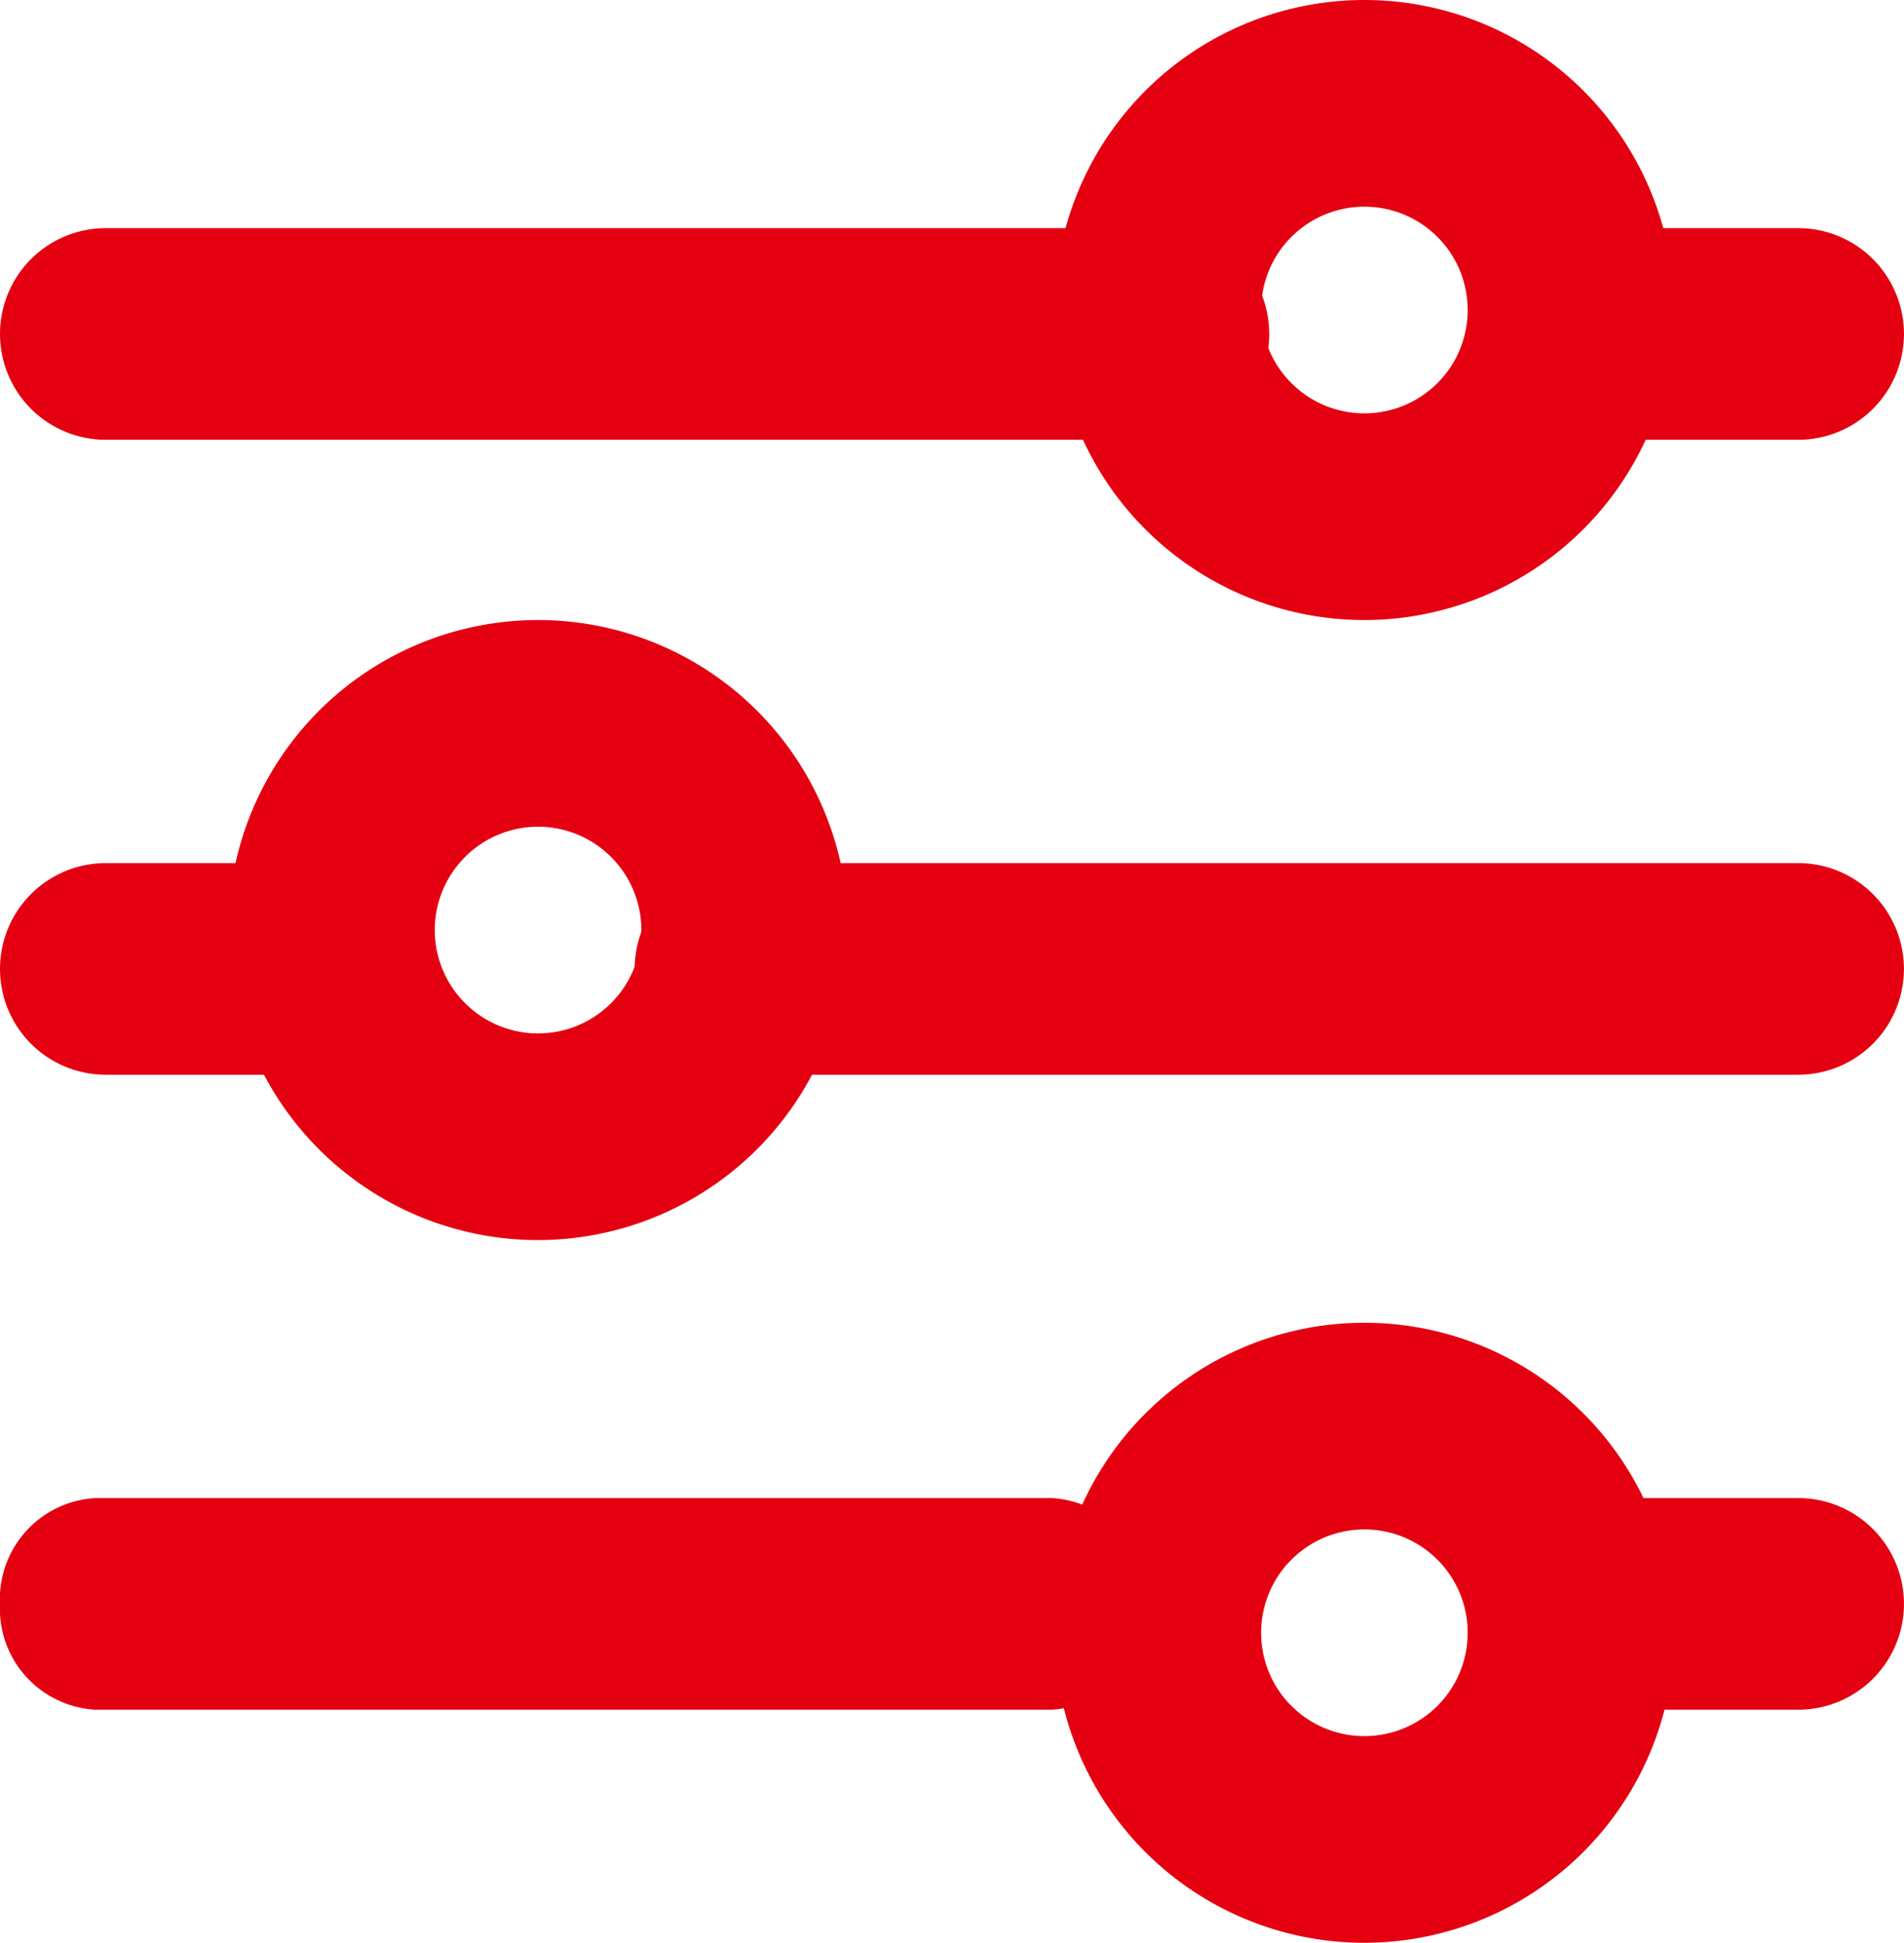
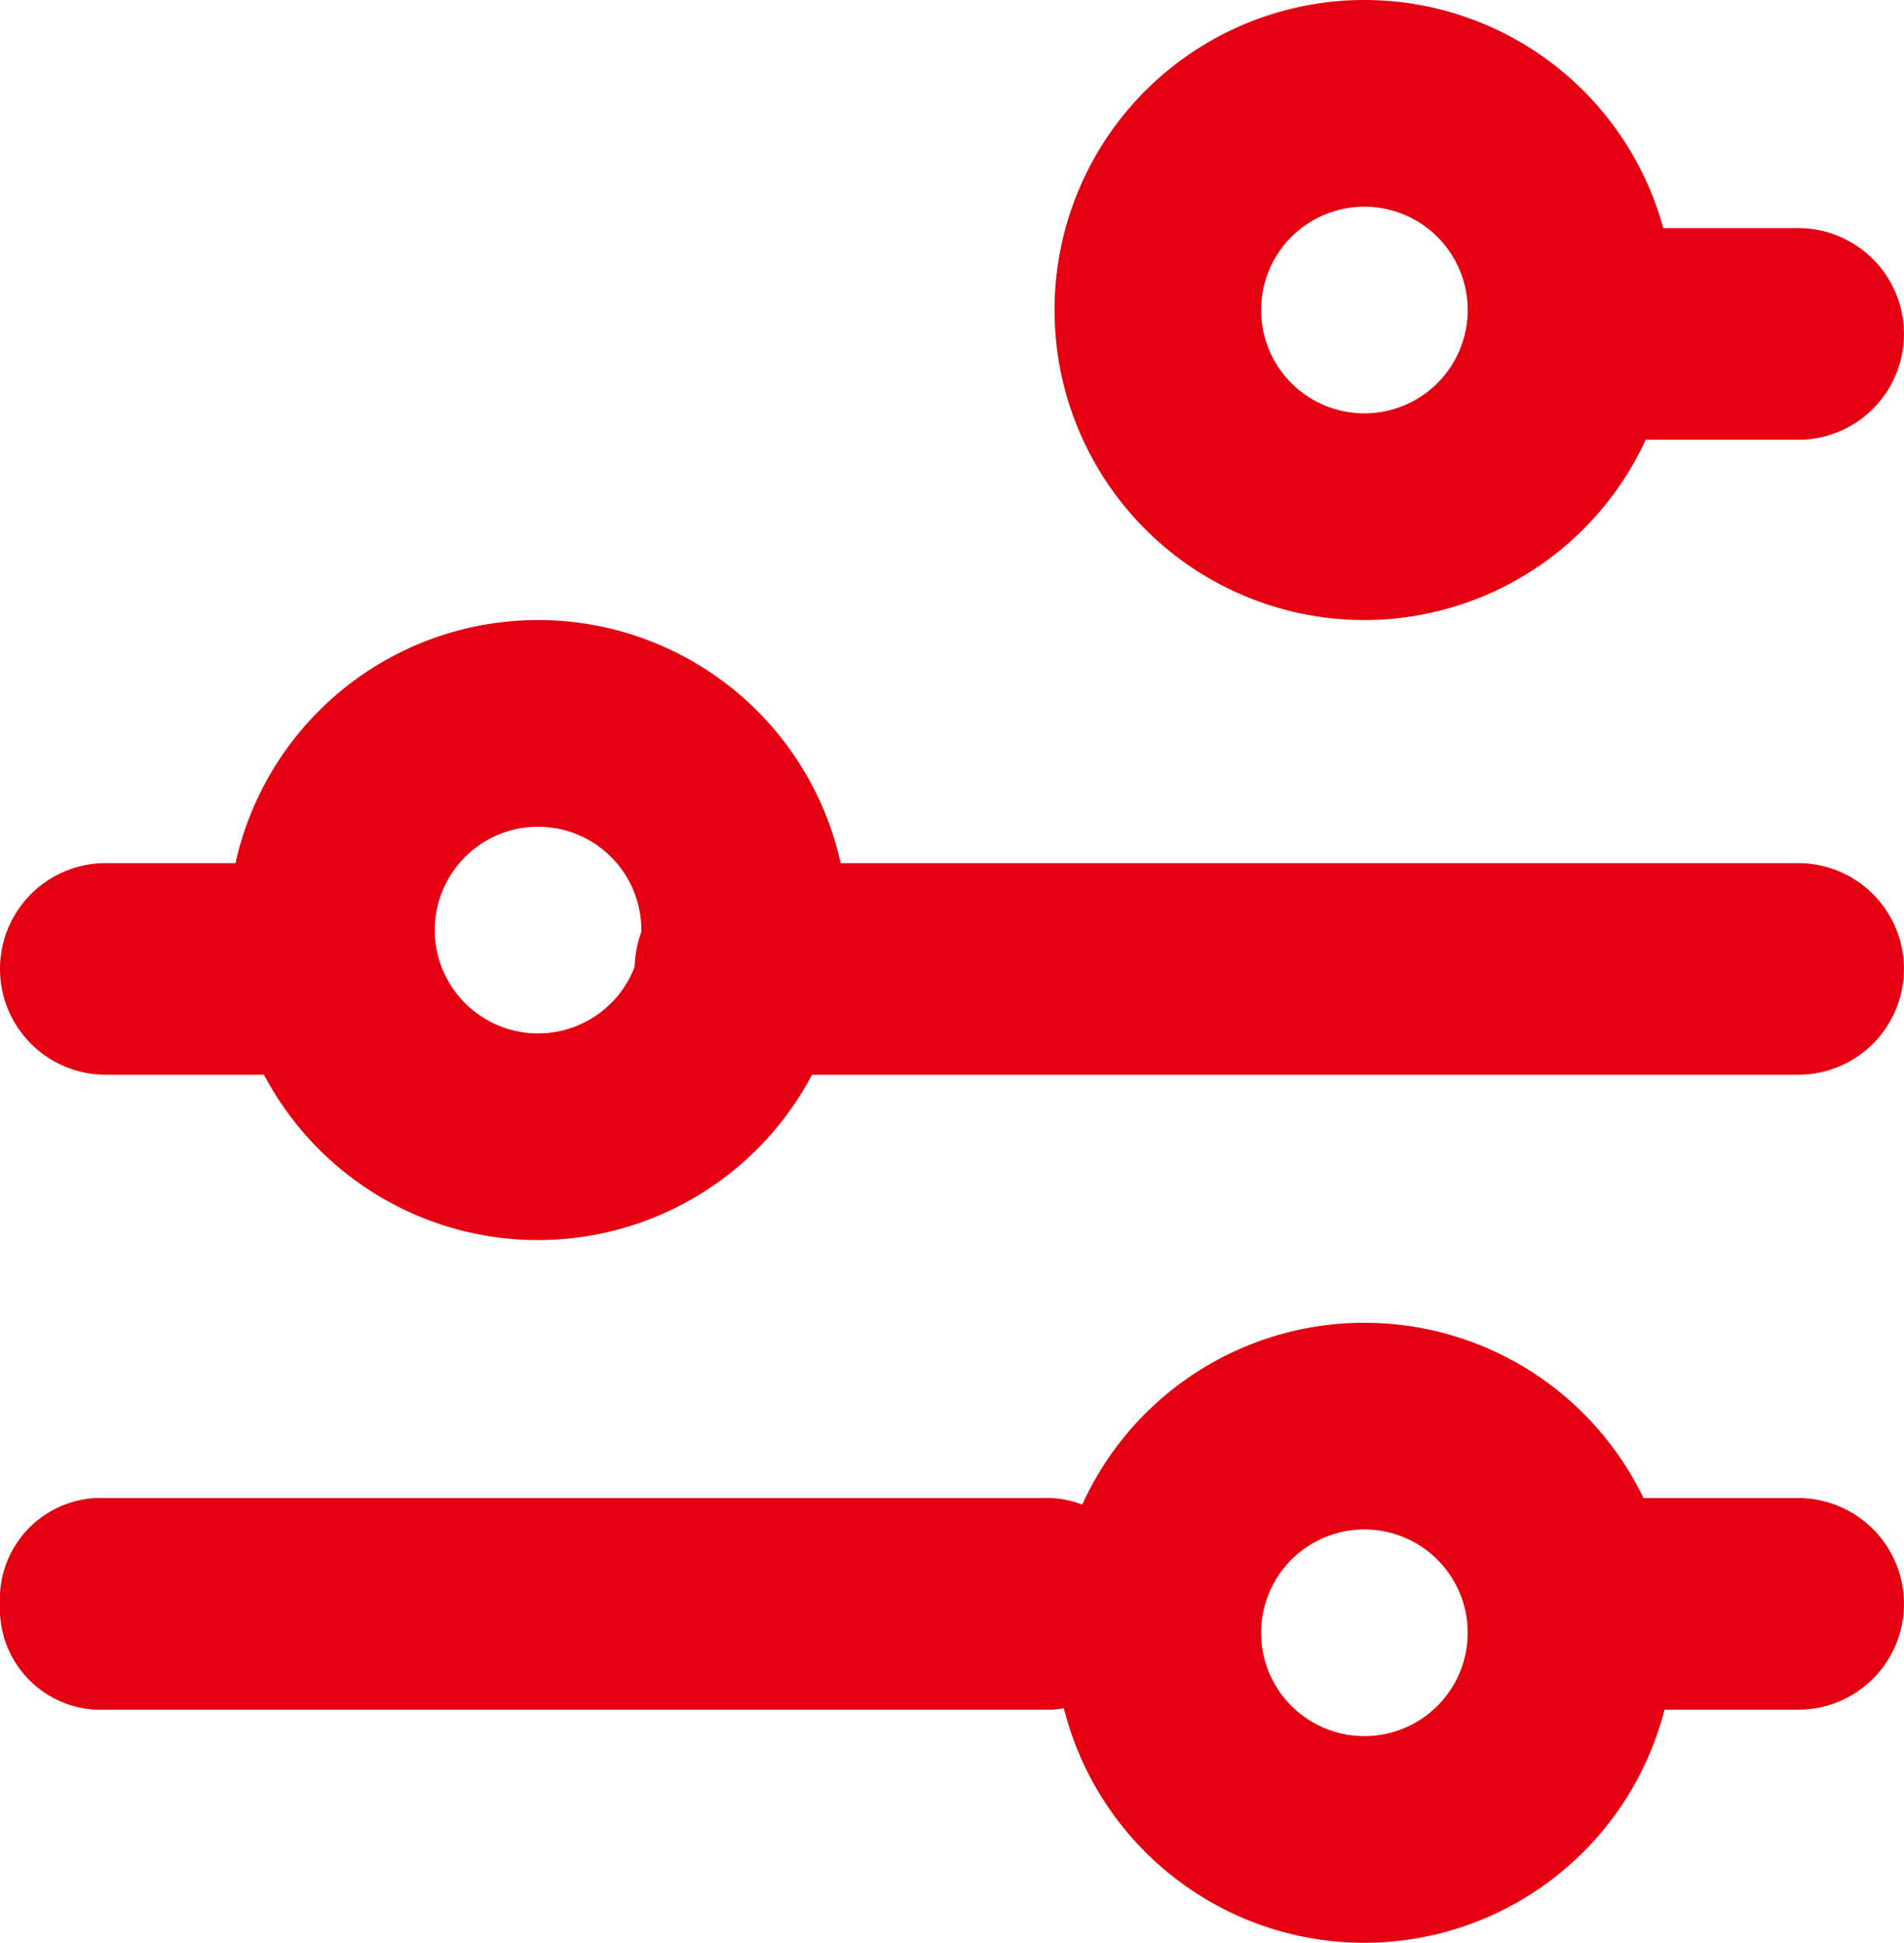
<svg xmlns="http://www.w3.org/2000/svg" width="46.083" height="47" viewBox="0 0 46.083 47">
  <g id="Icon_filter_hor_outline" transform="translate(-16.079 16.92)">
    <g id="Icon_filter_hor_outline-2" data-name="Icon_filter_hor_outline" transform="translate(16.079 -16.6)">
      <path id="Shape" d="M7.5,15A7.5,7.5,0,1,1,15,7.5,7.508,7.508,0,0,1,7.5,15Zm0-10A2.5,2.5,0,1,0,10,7.5,2.5,2.5,0,0,0,7.5,5Z" transform="translate(25.523 -0.32)" fill="#e50011" />
      <path id="Shape-2" data-name="Shape" d="M7.5,15A7.5,7.5,0,1,1,15,7.5,7.508,7.508,0,0,1,7.5,15Zm0-10A2.5,2.5,0,1,0,10,7.5,2.5,2.5,0,0,0,7.5,5Z" transform="translate(5.523 14.68)" fill="#e50011" />
      <path id="Shape-3" data-name="Shape" d="M7.5,15A7.5,7.5,0,1,1,15,7.5,7.508,7.508,0,0,1,7.5,15Zm0-10A2.5,2.5,0,1,0,10,7.5,2.5,2.5,0,0,0,7.5,5Z" transform="translate(25.523 31.68)" fill="#e50011" />
-       <path id="Path" d="M0,2.56A2.56,2.56,0,0,1,2.56,0h25.6a2.56,2.56,0,0,1,0,5.12H2.56A2.56,2.56,0,0,1,0,2.56Z" transform="translate(0 5.199)" fill="#e50011" />
      <path id="Path-2" data-name="Path" d="M0,2.56A2.56,2.56,0,0,1,2.56,0h25.6a2.56,2.56,0,0,1,0,5.12H2.56A2.56,2.56,0,0,1,0,2.56Z" transform="translate(15.361 20.56)" fill="#e50011" />
      <path id="Path-3" data-name="Path" d="M0,2.56A2.56,2.56,0,0,1,2.56,0H7.68a2.56,2.56,0,1,1,0,5.12H2.56A2.56,2.56,0,0,1,0,2.56Z" transform="translate(0 20.56)" fill="#e50011" />
      <path id="Path-4" data-name="Path" d="M0,2.56A2.56,2.56,0,0,1,2.56,0H7.68a2.56,2.56,0,1,1,0,5.12H2.56A2.56,2.56,0,0,1,0,2.56Z" transform="translate(35.842 5.199)" fill="#e50011" />
      <path id="Path-5" data-name="Path" d="M0,2.56A2.56,2.56,0,0,1,2.56,0H7.68a2.56,2.56,0,1,1,0,5.12H2.56A2.56,2.56,0,0,1,0,2.56Z" transform="translate(35.842 35.921)" fill="#e50011" />
      <path id="Path-6" data-name="Path" d="M0,2.56A2.446,2.446,0,0,1,2.314,0H25.449a2.446,2.446,0,0,1,2.314,2.56,2.446,2.446,0,0,1-2.314,2.56H2.314A2.446,2.446,0,0,1,0,2.56Z" transform="translate(0 35.921)" fill="#e50011" />
    </g>
  </g>
</svg>